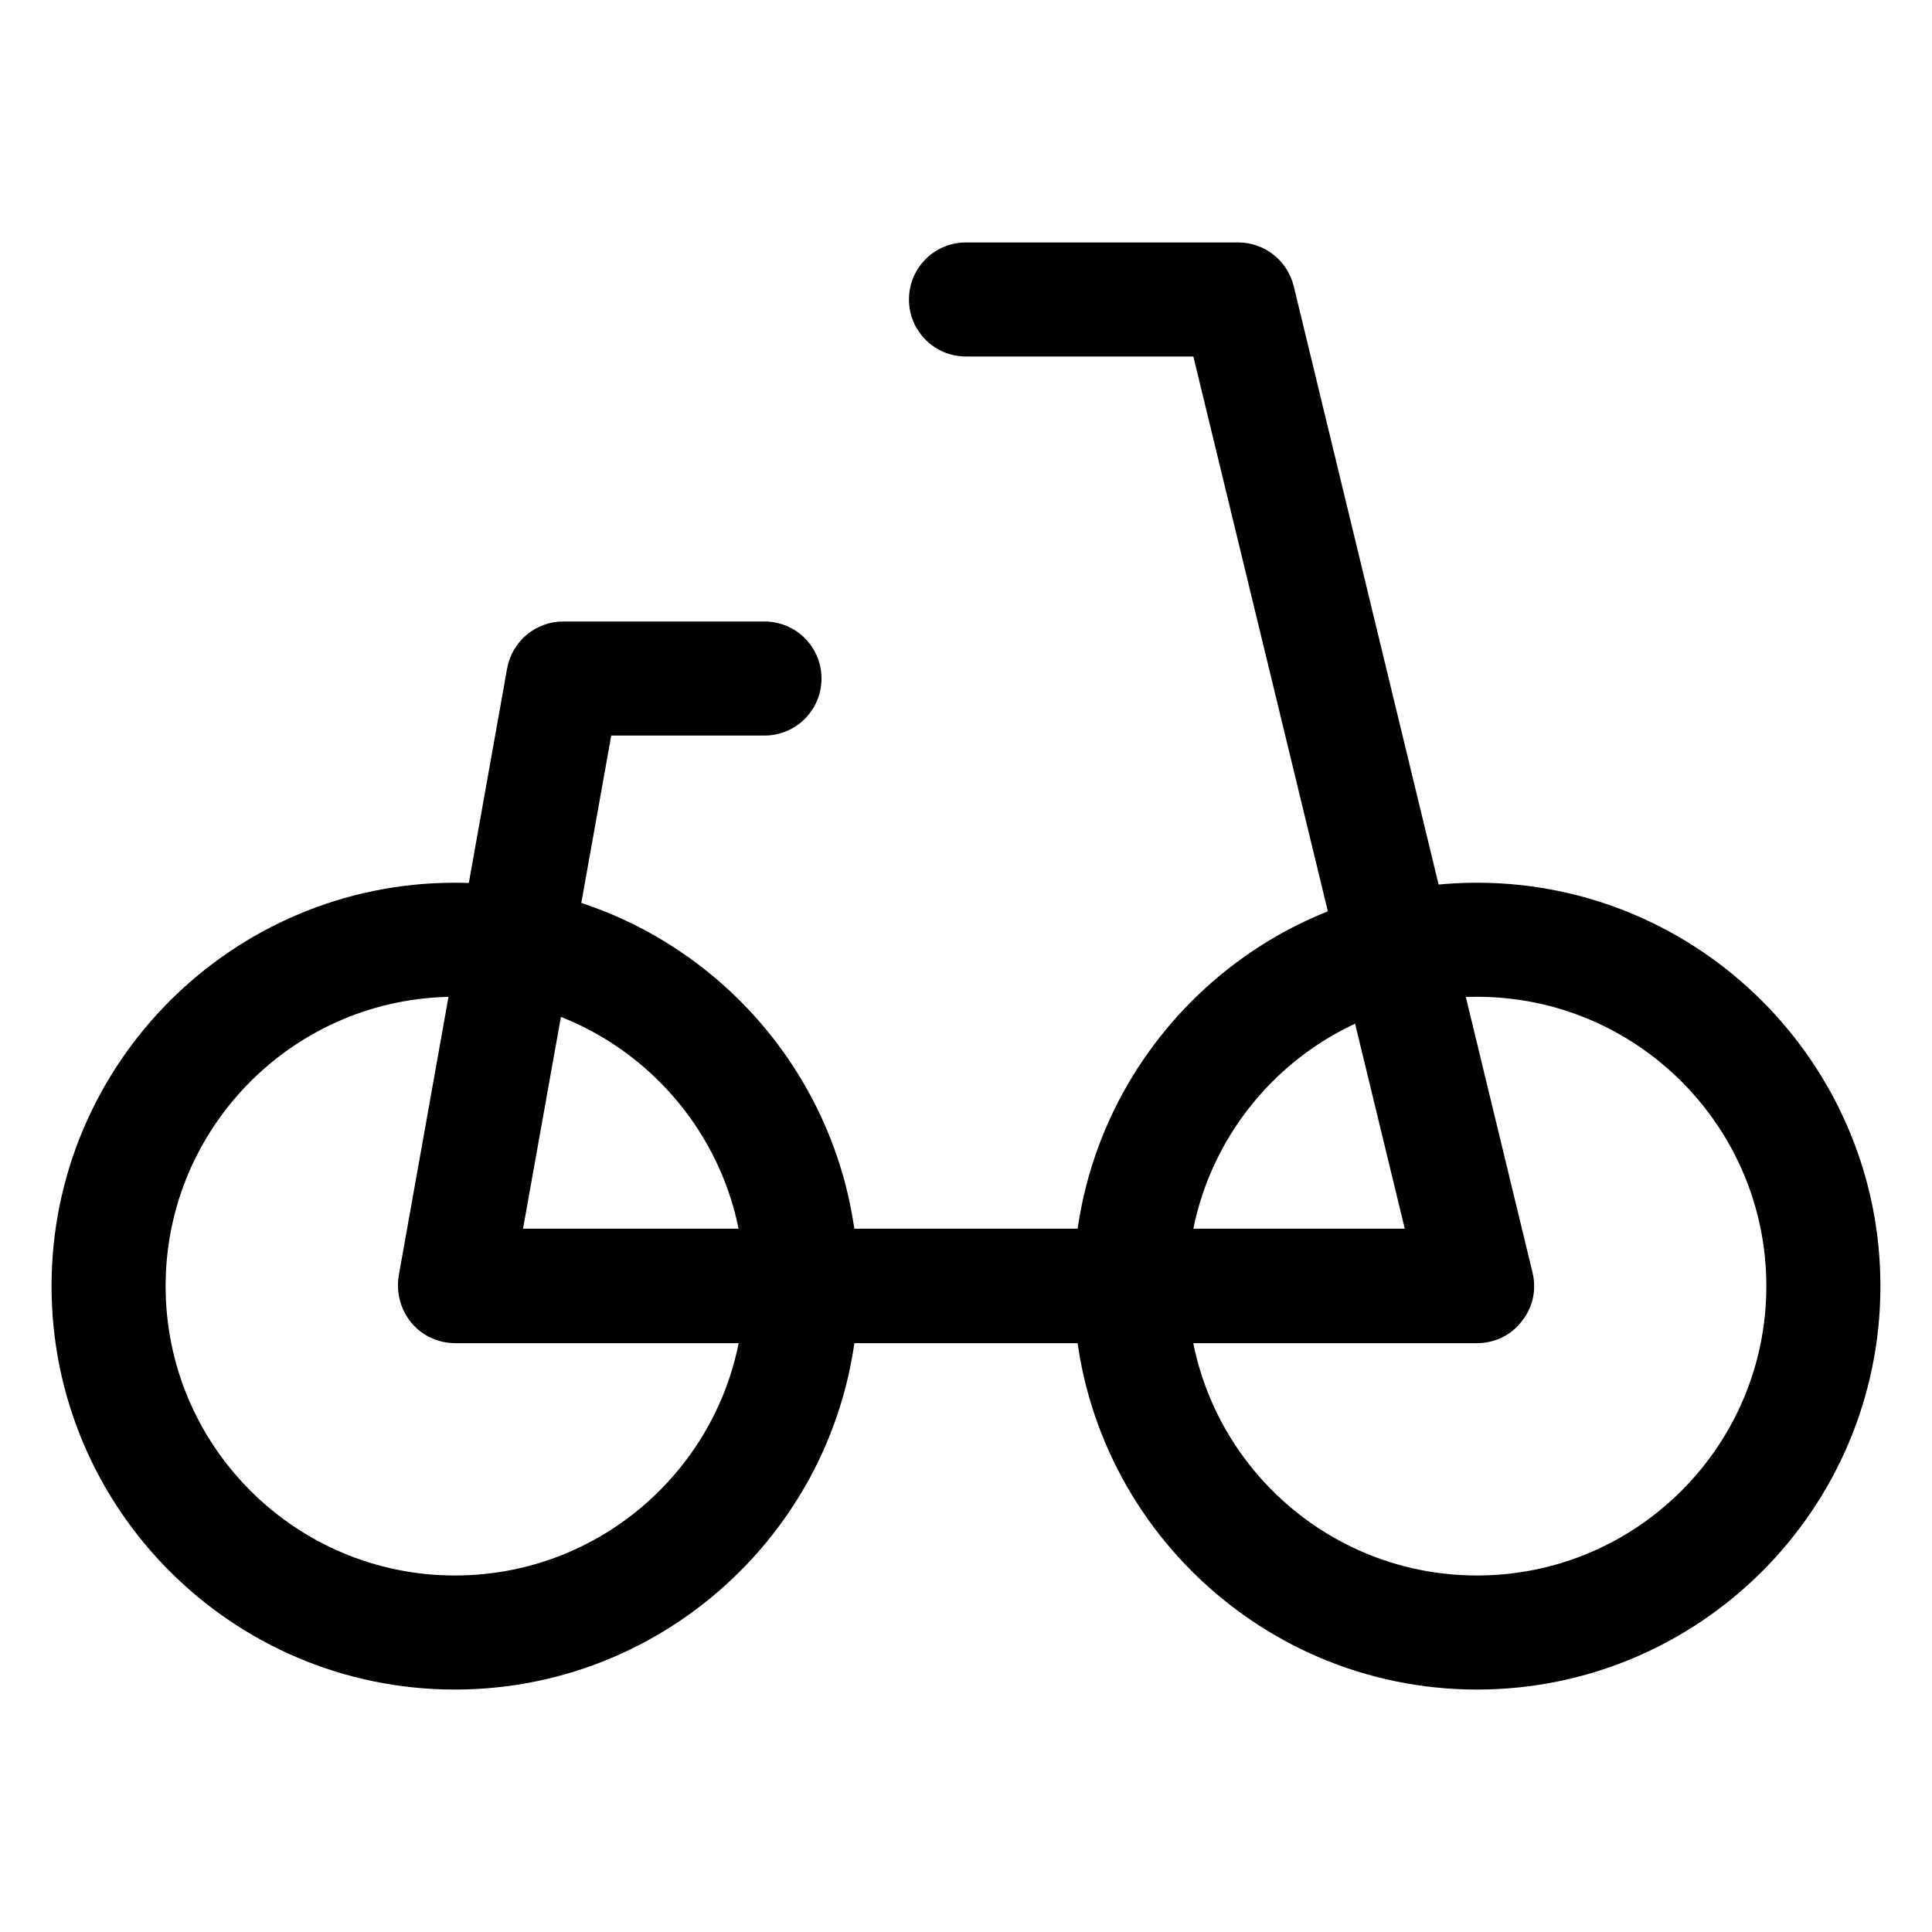
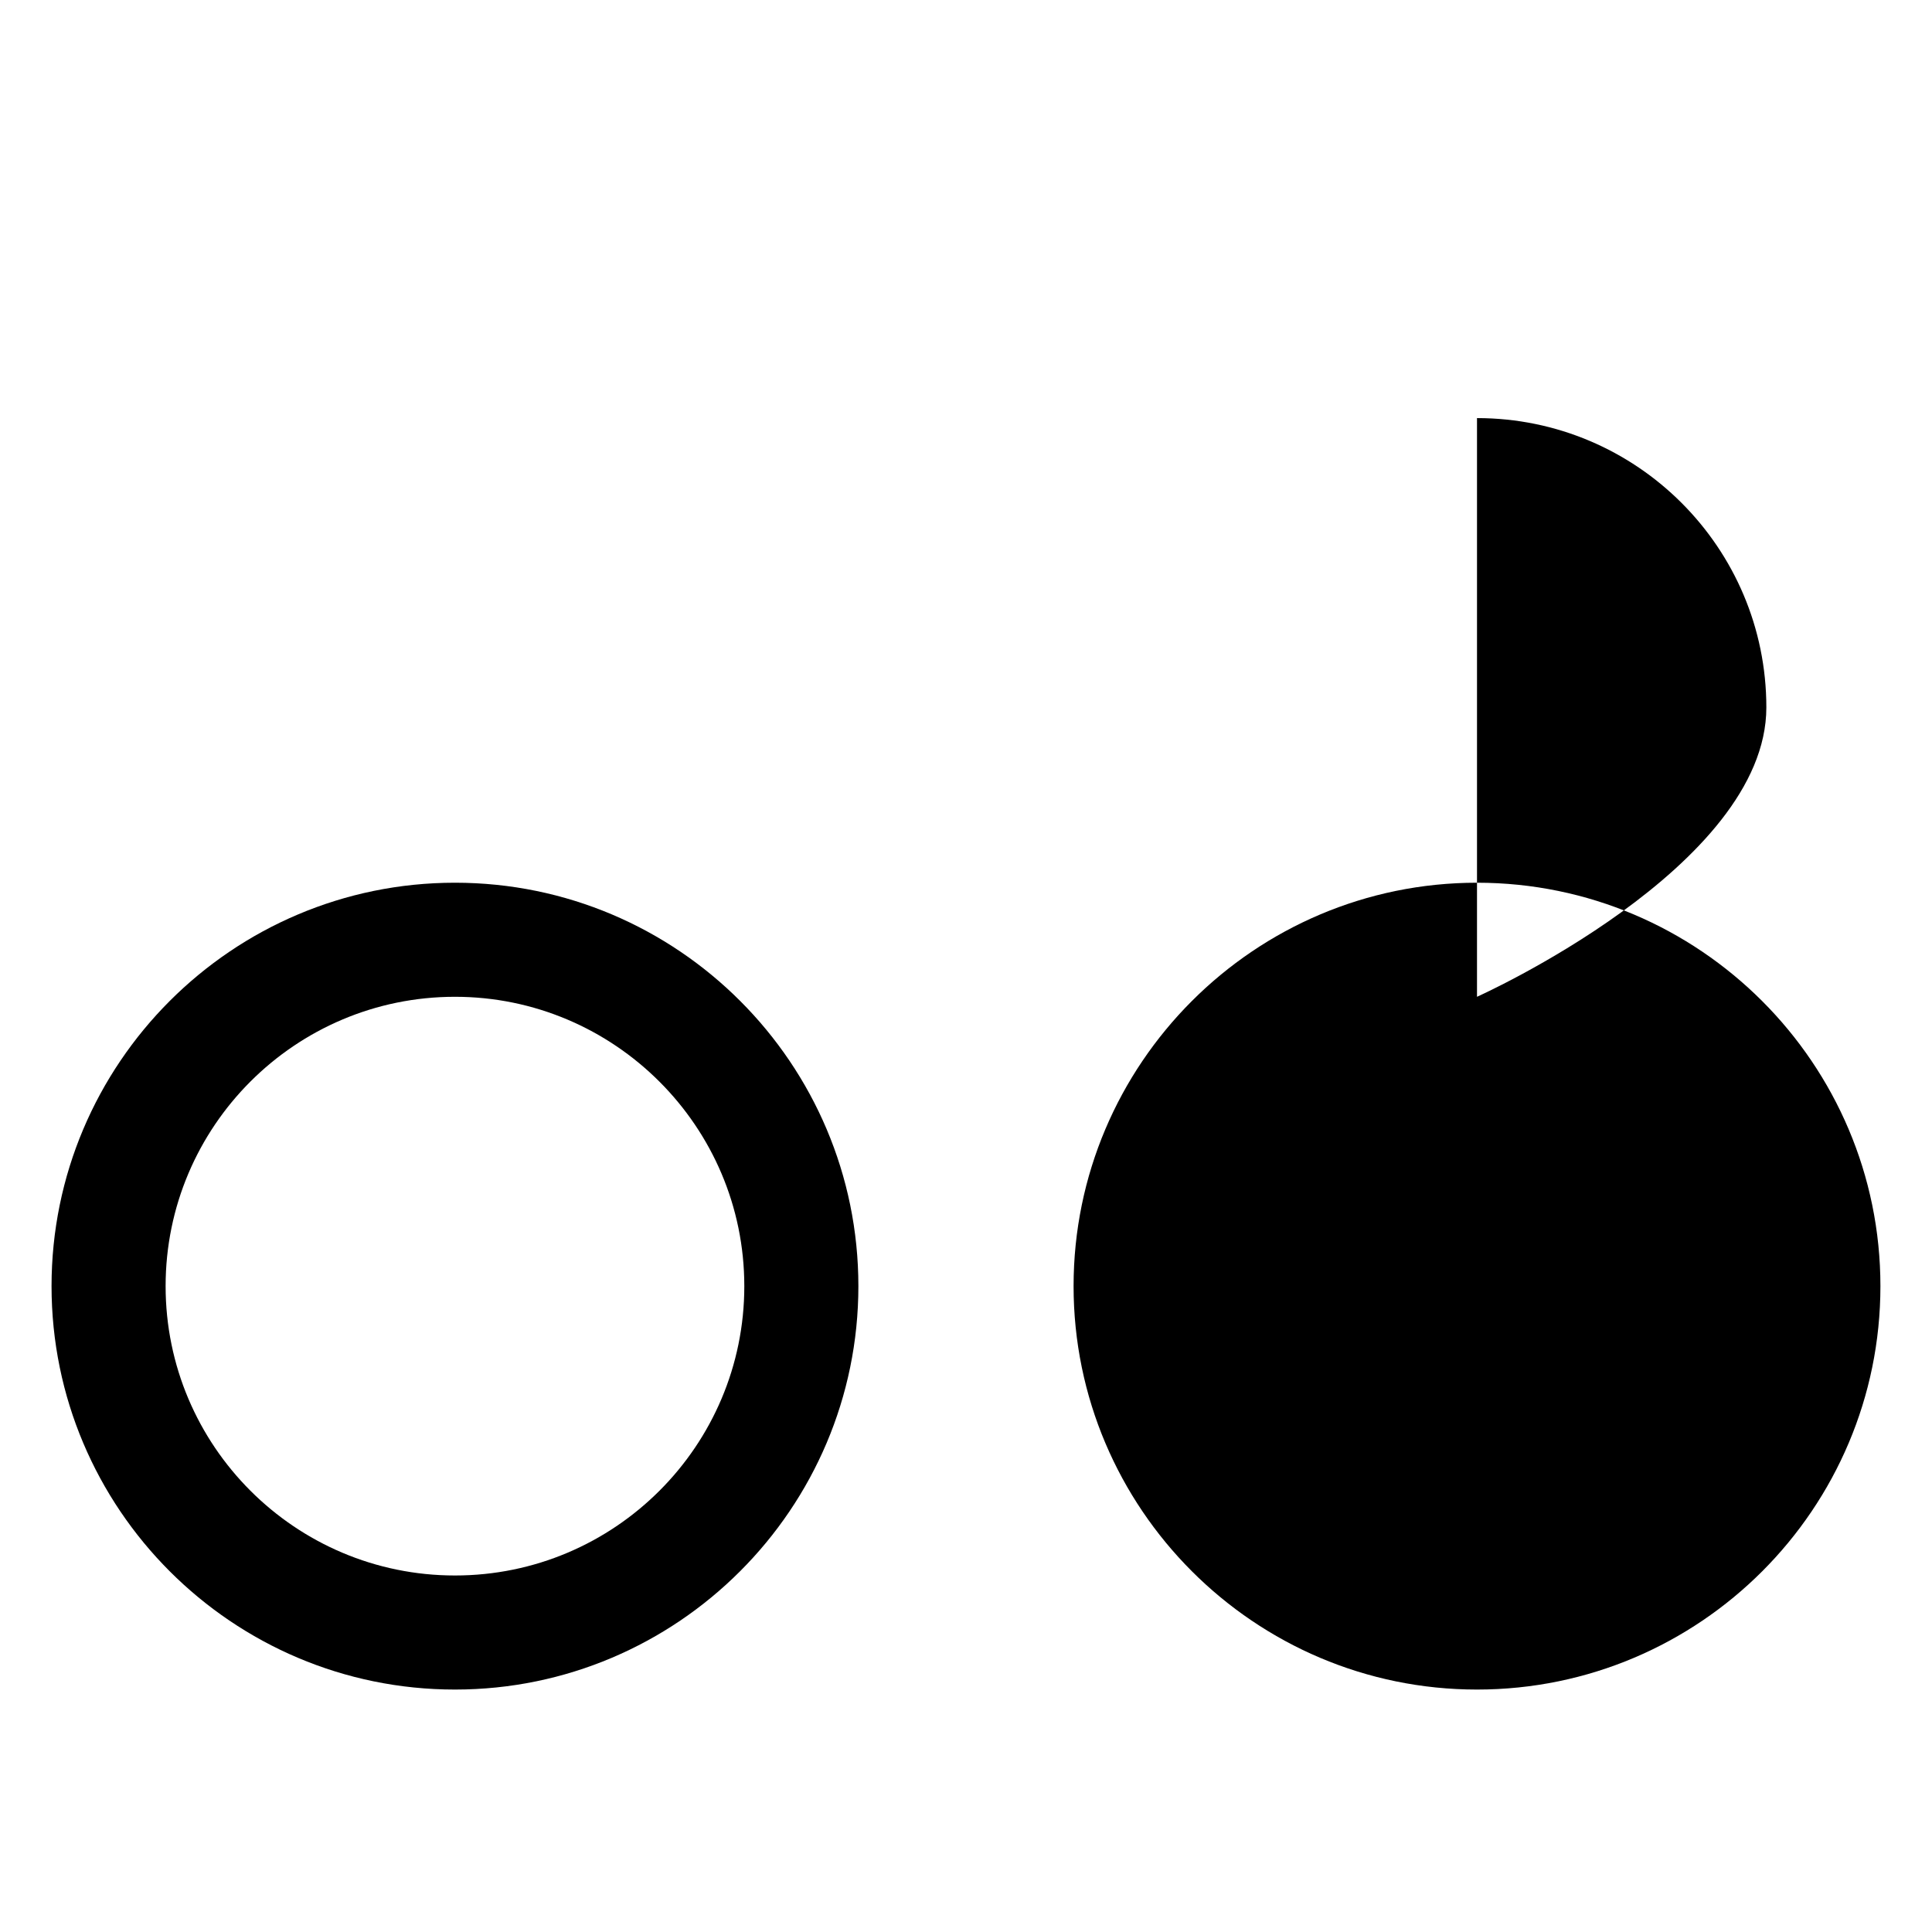
<svg xmlns="http://www.w3.org/2000/svg" fill="#000000" width="800px" height="800px" version="1.1" viewBox="144 144 512 512">
  <g>
    <path d="m264.57 591.75c-59.047 0-106.91-47.965-106.91-106.91 0-58.945 47.859-106.91 106.91-106.91s106.91 47.961 106.91 106.91c0 58.941-47.965 106.91-106.91 106.91zm0-183.59c-42.32 0-76.68 34.359-76.68 76.68 0 42.32 34.359 76.68 76.68 76.68 42.32 0 76.68-34.359 76.68-76.68 0-42.32-34.461-76.68-76.68-76.68z" />
-     <path d="m535.42 591.75c-58.945 0-106.91-47.961-106.91-106.91 0-58.945 47.961-106.91 106.91-106.91 58.945 0 106.91 47.961 106.91 106.91 0 58.945-47.863 106.91-106.91 106.91zm0-183.59c-42.32 0-76.68 34.359-76.68 76.68 0 42.32 34.359 76.68 76.68 76.68s76.68-34.359 76.68-76.68c0-42.32-34.359-76.68-76.68-76.68z" />
-     <path d="m535.42 499.95h-270.85c-4.434 0-8.766-2.016-11.586-5.441-2.82-3.426-4.031-7.961-3.324-12.395l28.719-160.92c1.309-7.254 7.559-12.496 14.914-12.496l53.297 0.004c8.363 0 15.113 6.75 15.113 15.113 0 8.363-6.75 15.113-15.113 15.113h-40.605l-23.375 130.69h233.67l-56.027-231.14h-60.254c-8.363 0-15.113-6.75-15.113-15.113s6.75-15.113 15.113-15.113h72.145c6.953 0 13 4.734 14.711 11.586l63.277 261.38c1.109 4.535 0.102 9.27-2.82 12.898-2.82 3.731-7.254 5.844-11.891 5.844z" />
+     <path d="m535.42 591.75c-58.945 0-106.91-47.961-106.91-106.91 0-58.945 47.961-106.91 106.91-106.91 58.945 0 106.91 47.961 106.91 106.91 0 58.945-47.863 106.91-106.91 106.91zm0-183.59s76.68-34.359 76.68-76.68c0-42.32-34.359-76.68-76.68-76.68z" />
  </g>
</svg>